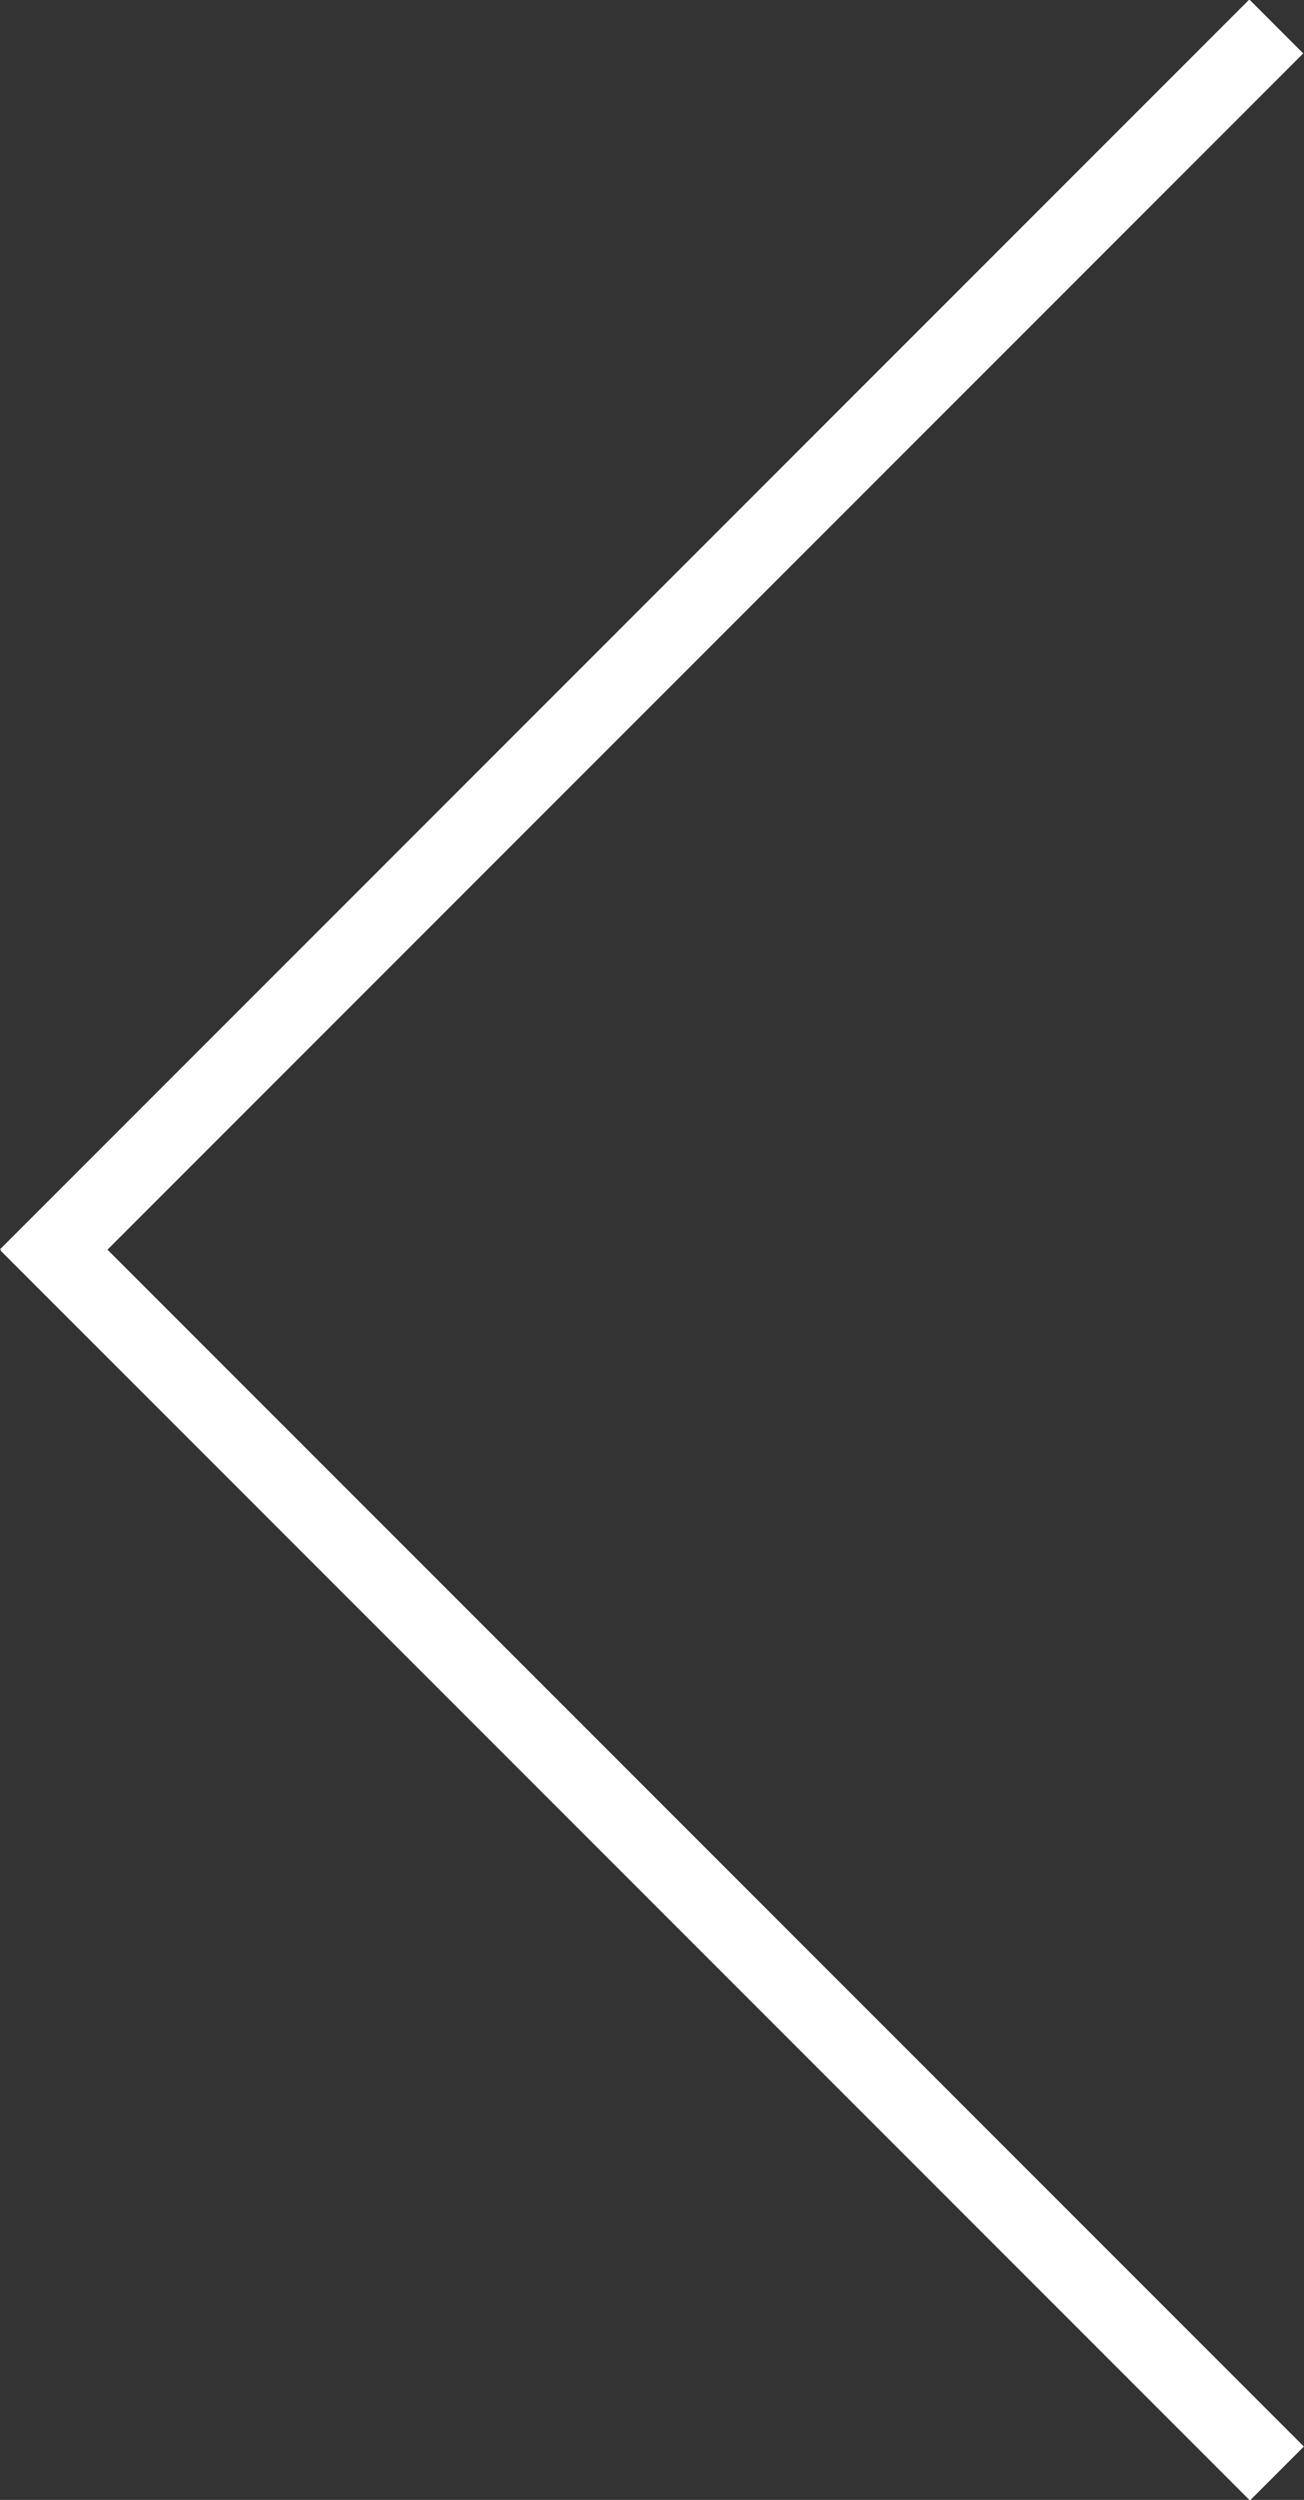
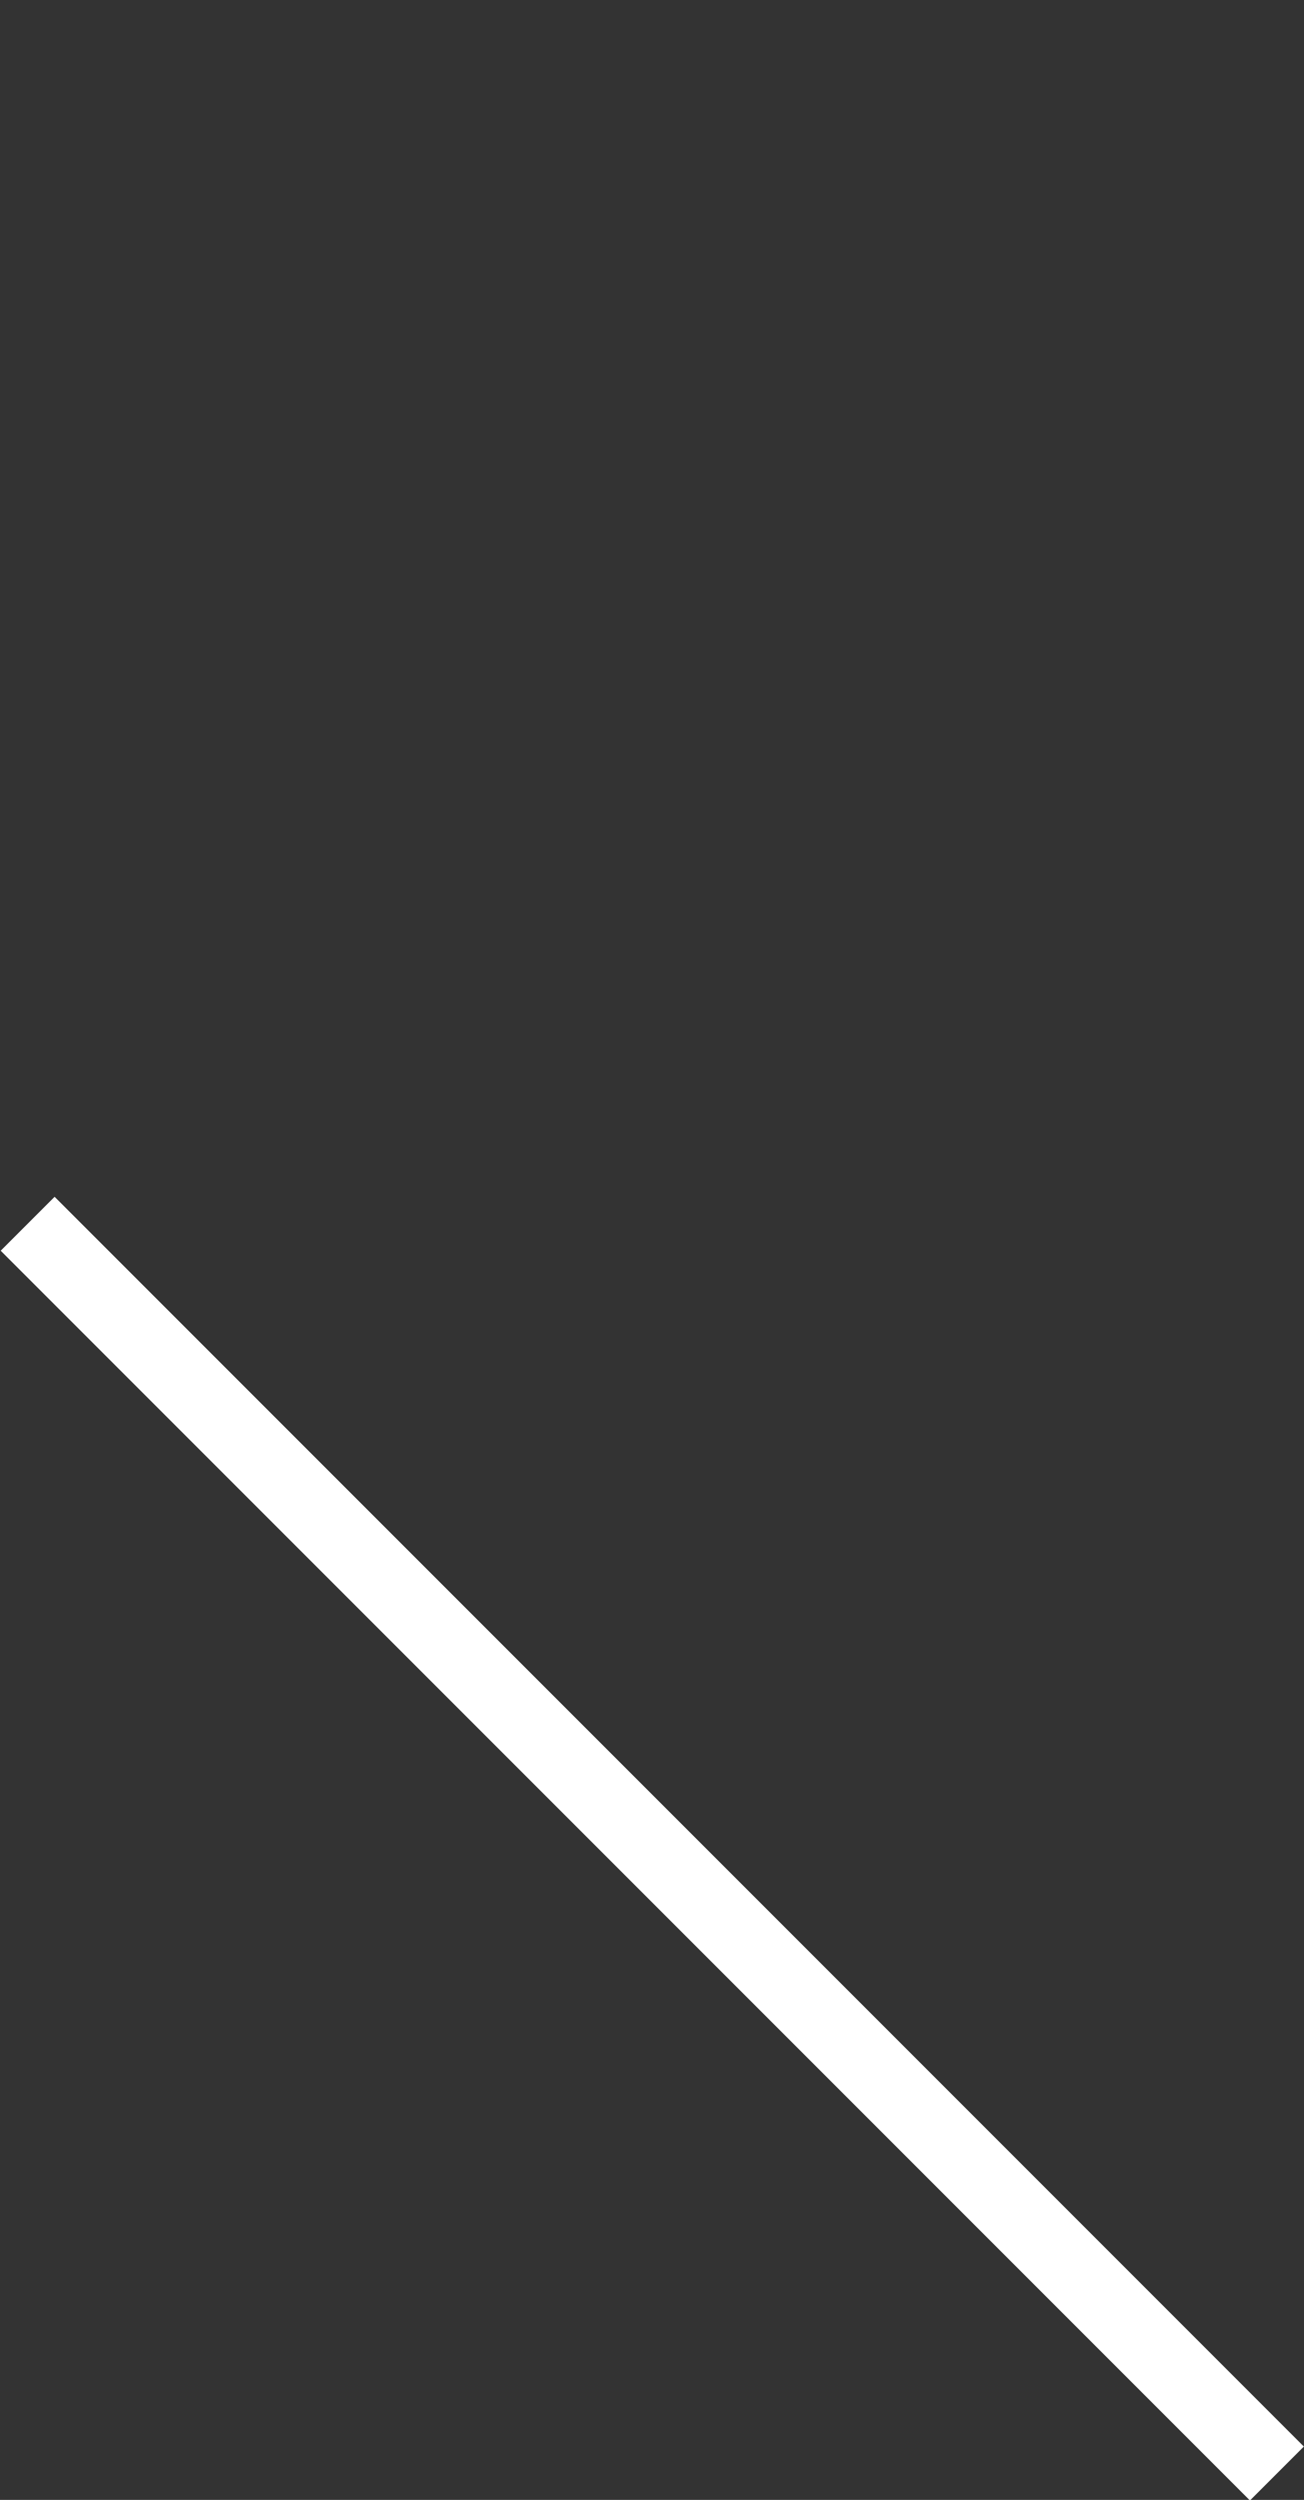
<svg xmlns="http://www.w3.org/2000/svg" id="레이어_1" data-name="레이어 1" viewBox="0 0 9.92 19.01">
  <rect x="0" y="0" width="9.92" height="19.01" fill="#333333" stroke="none" />
  <defs>
    <style>.cls-1{fill:#fff;}</style>
  </defs>
-   <rect class="cls-1" x="-1.76" y="4.66" width="13.44" height="0.58" transform="translate(-2.05 4.96) rotate(-45)" />
  <rect class="cls-1" x="4.67" y="7.33" width="0.58" height="13.44" transform="translate(-8.48 7.63) rotate(-45)" />
</svg>